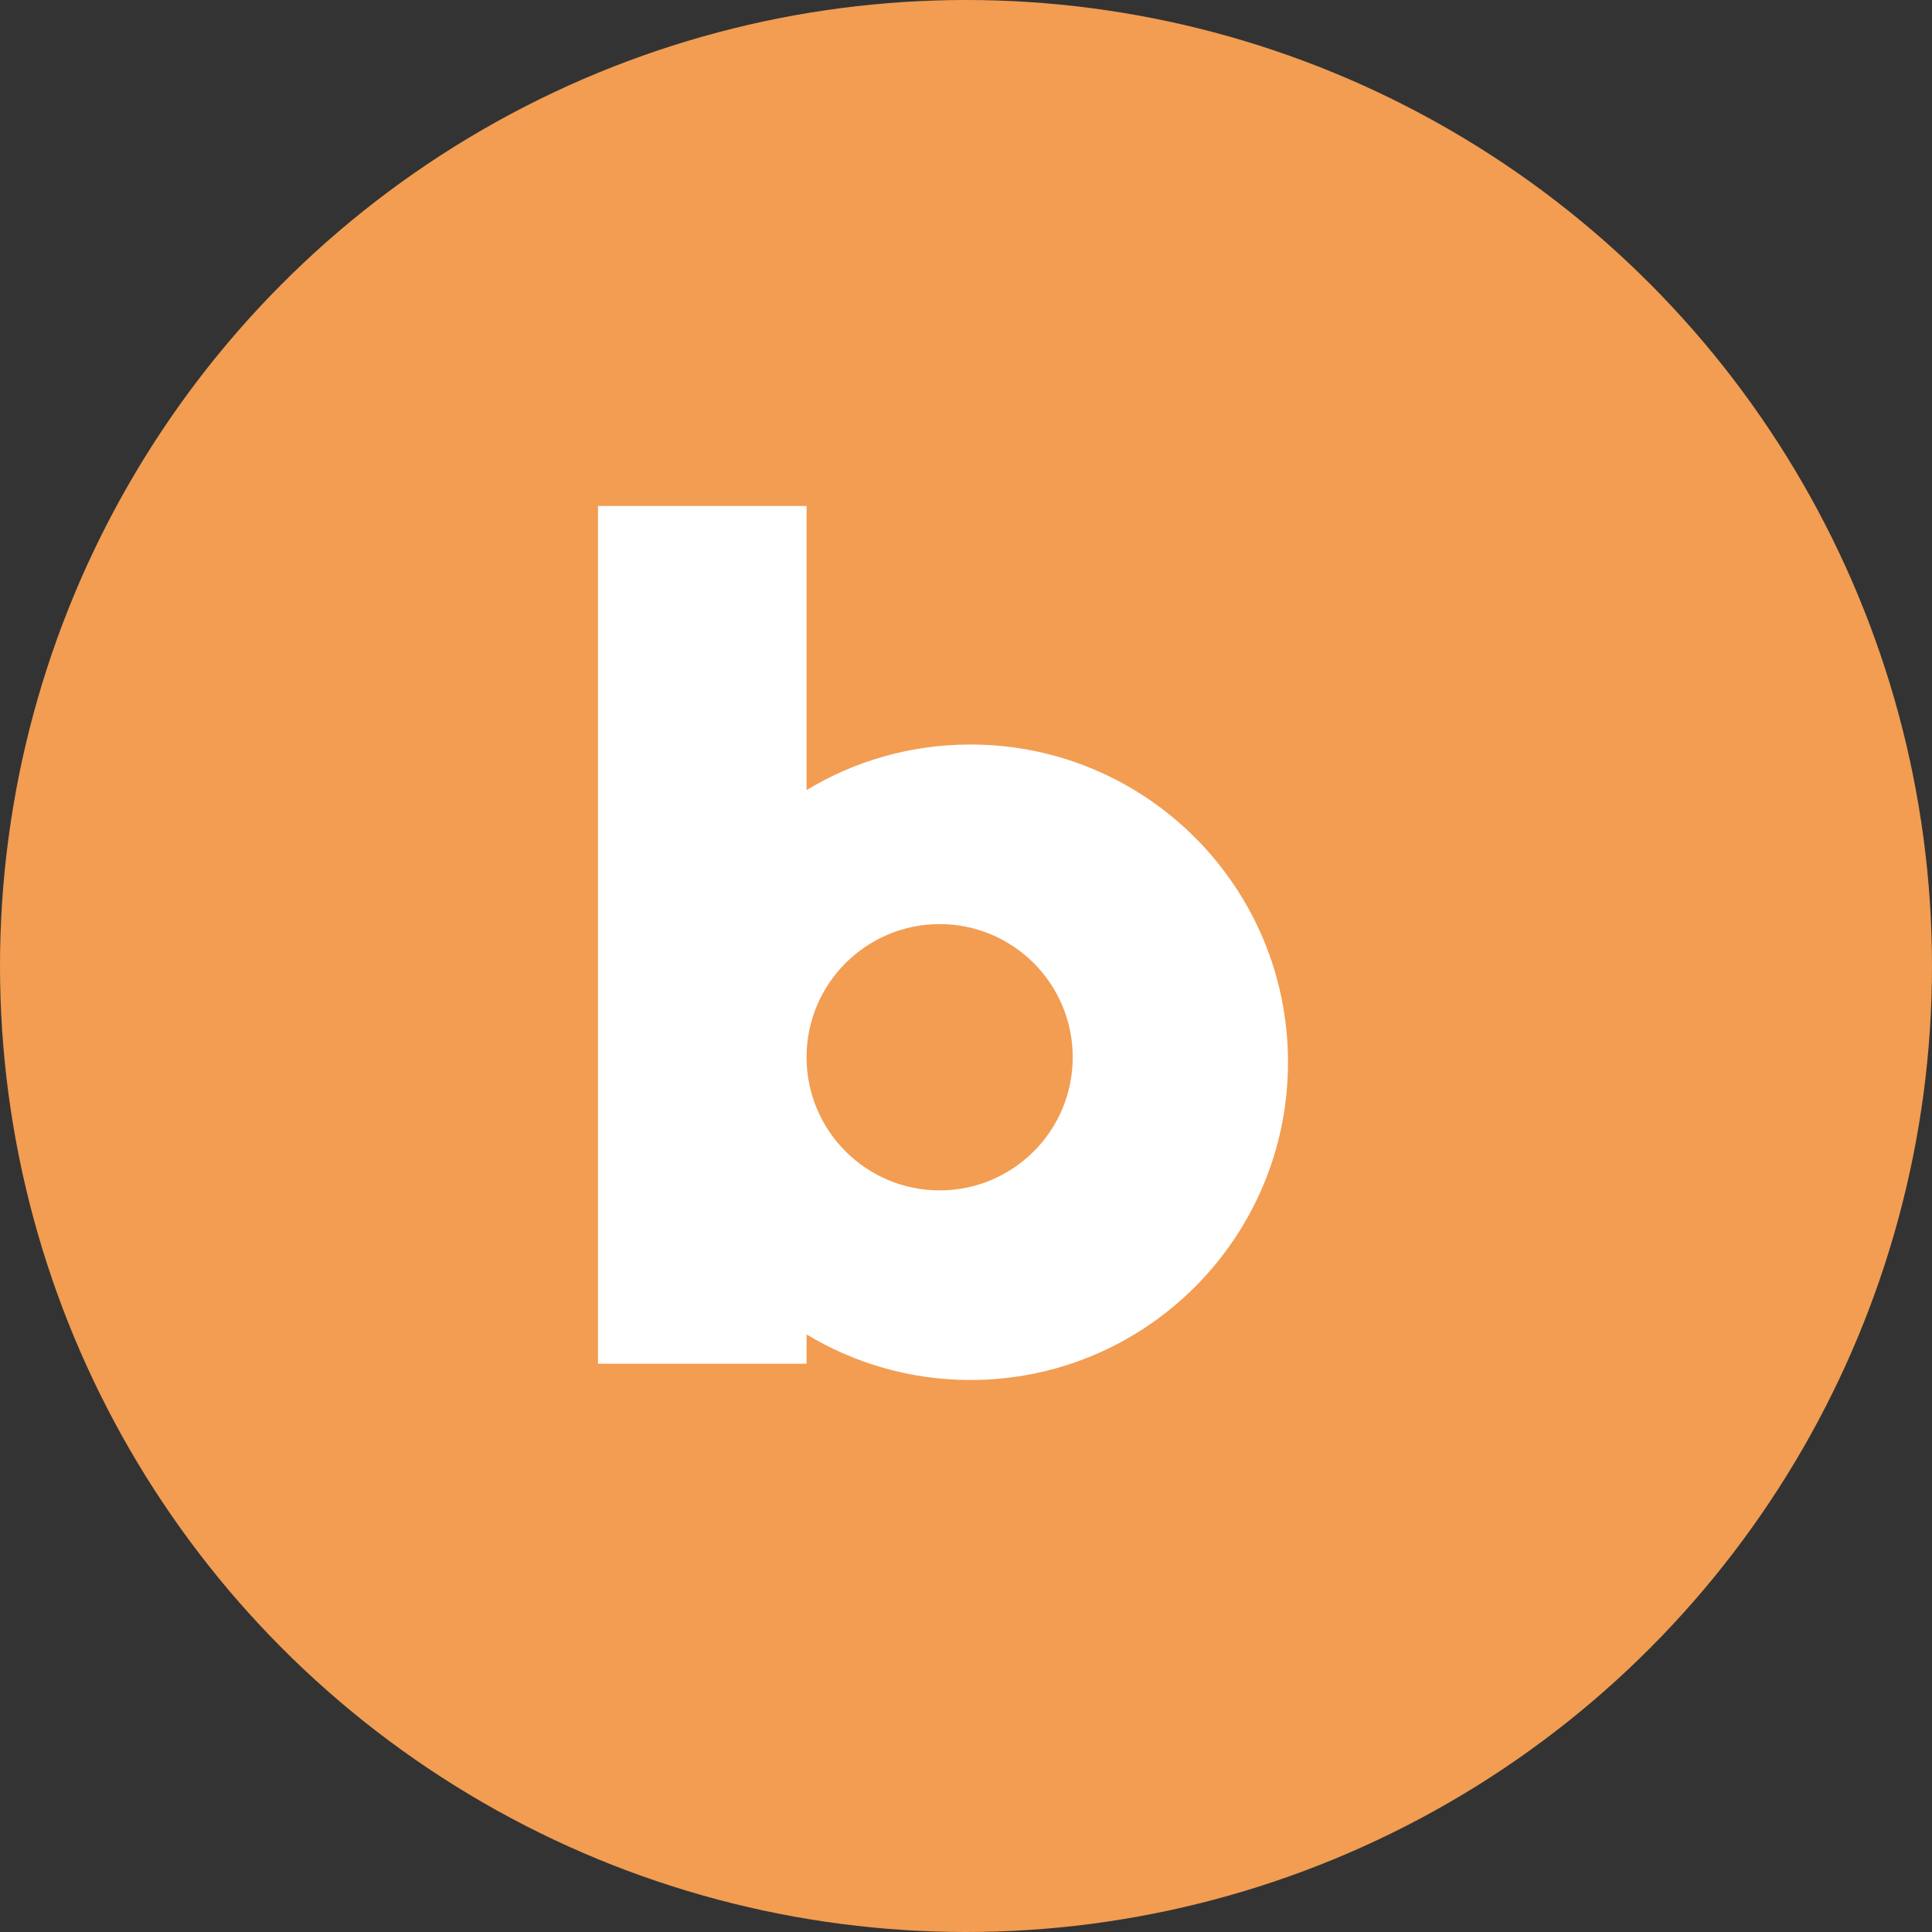
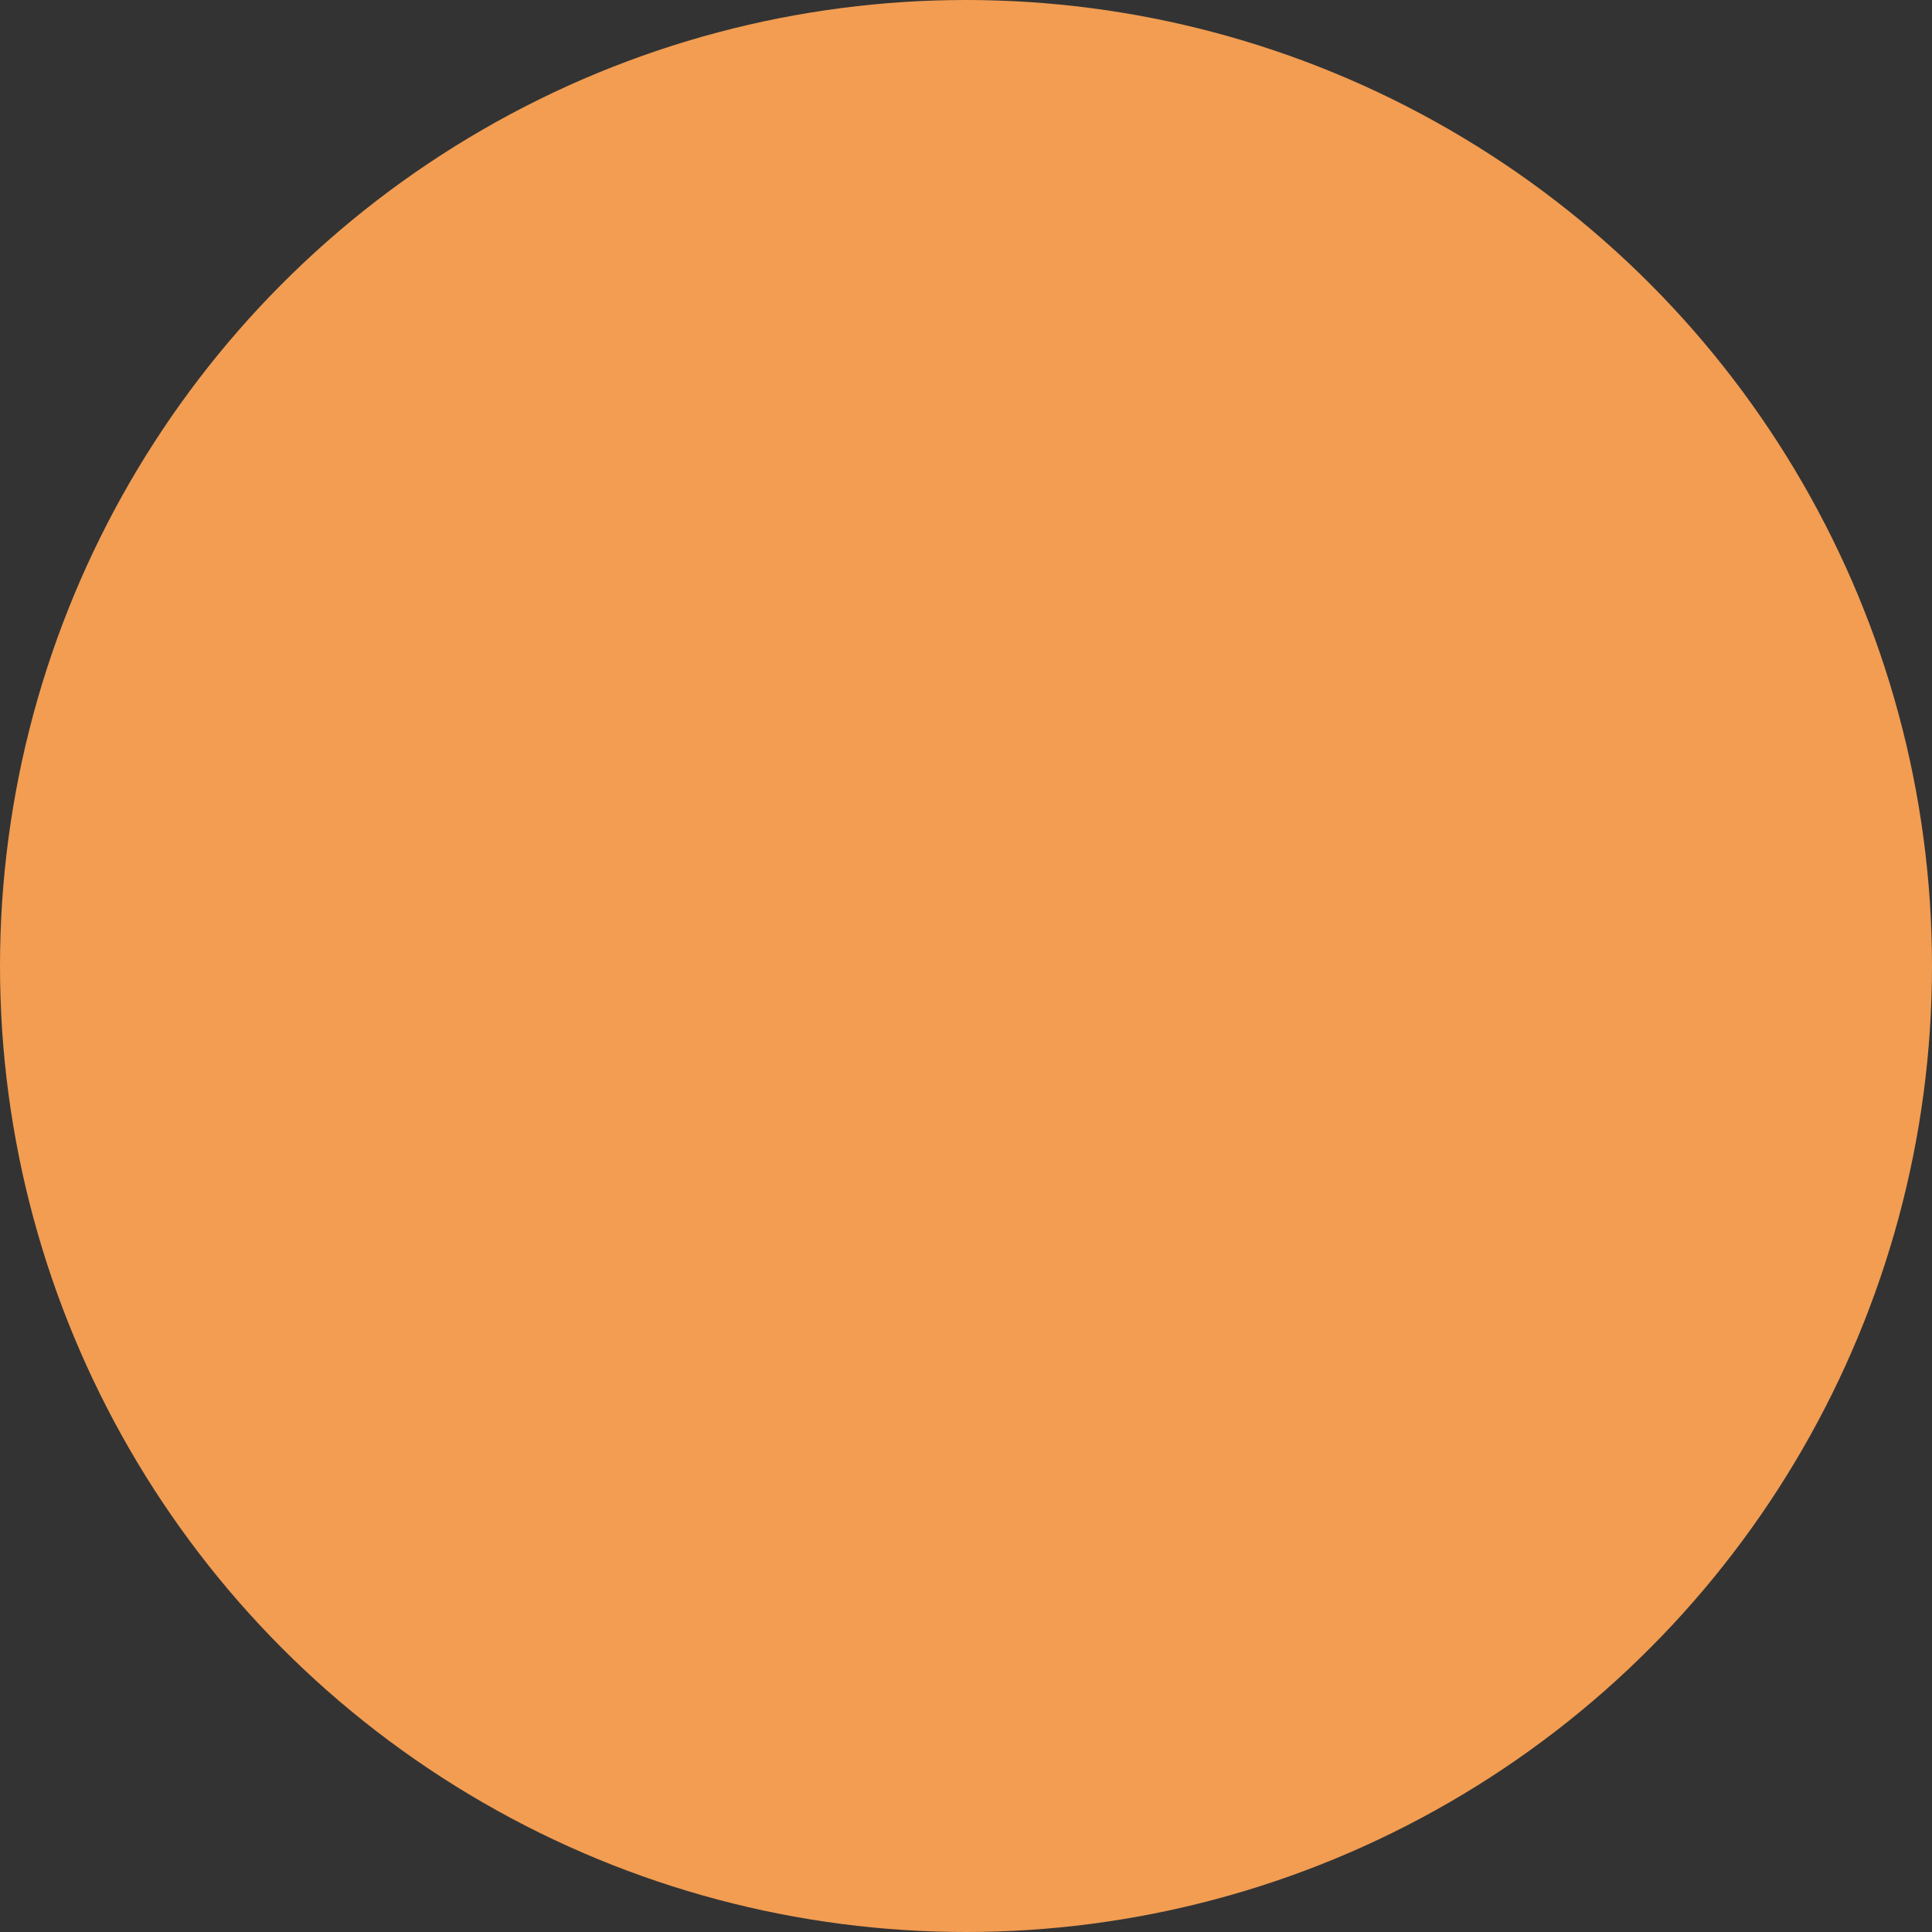
<svg xmlns="http://www.w3.org/2000/svg" width="42" height="42" viewBox="0 0 42 42" fill="none">
  <rect x="0" y="0" width="42" height="42" fill="#333333" stroke="none" />
  <circle cx="21" cy="21" r="21" fill="#F29D52" />
-   <path d="M21.096 16.185C19.793 16.185 18.573 16.546 17.534 17.176V11H13V29.646H17.534V29.009C18.573 29.636 19.793 30 21.096 30C24.908 30 28 26.906 28 23.092C28 19.276 24.91 16.185 21.096 16.185ZM20.427 25.878C18.83 25.878 17.534 24.581 17.534 22.983C17.534 21.386 18.83 20.089 20.427 20.089C22.024 20.089 23.32 21.386 23.32 22.983C23.32 24.584 22.024 25.878 20.427 25.878Z" fill="white" />
</svg>